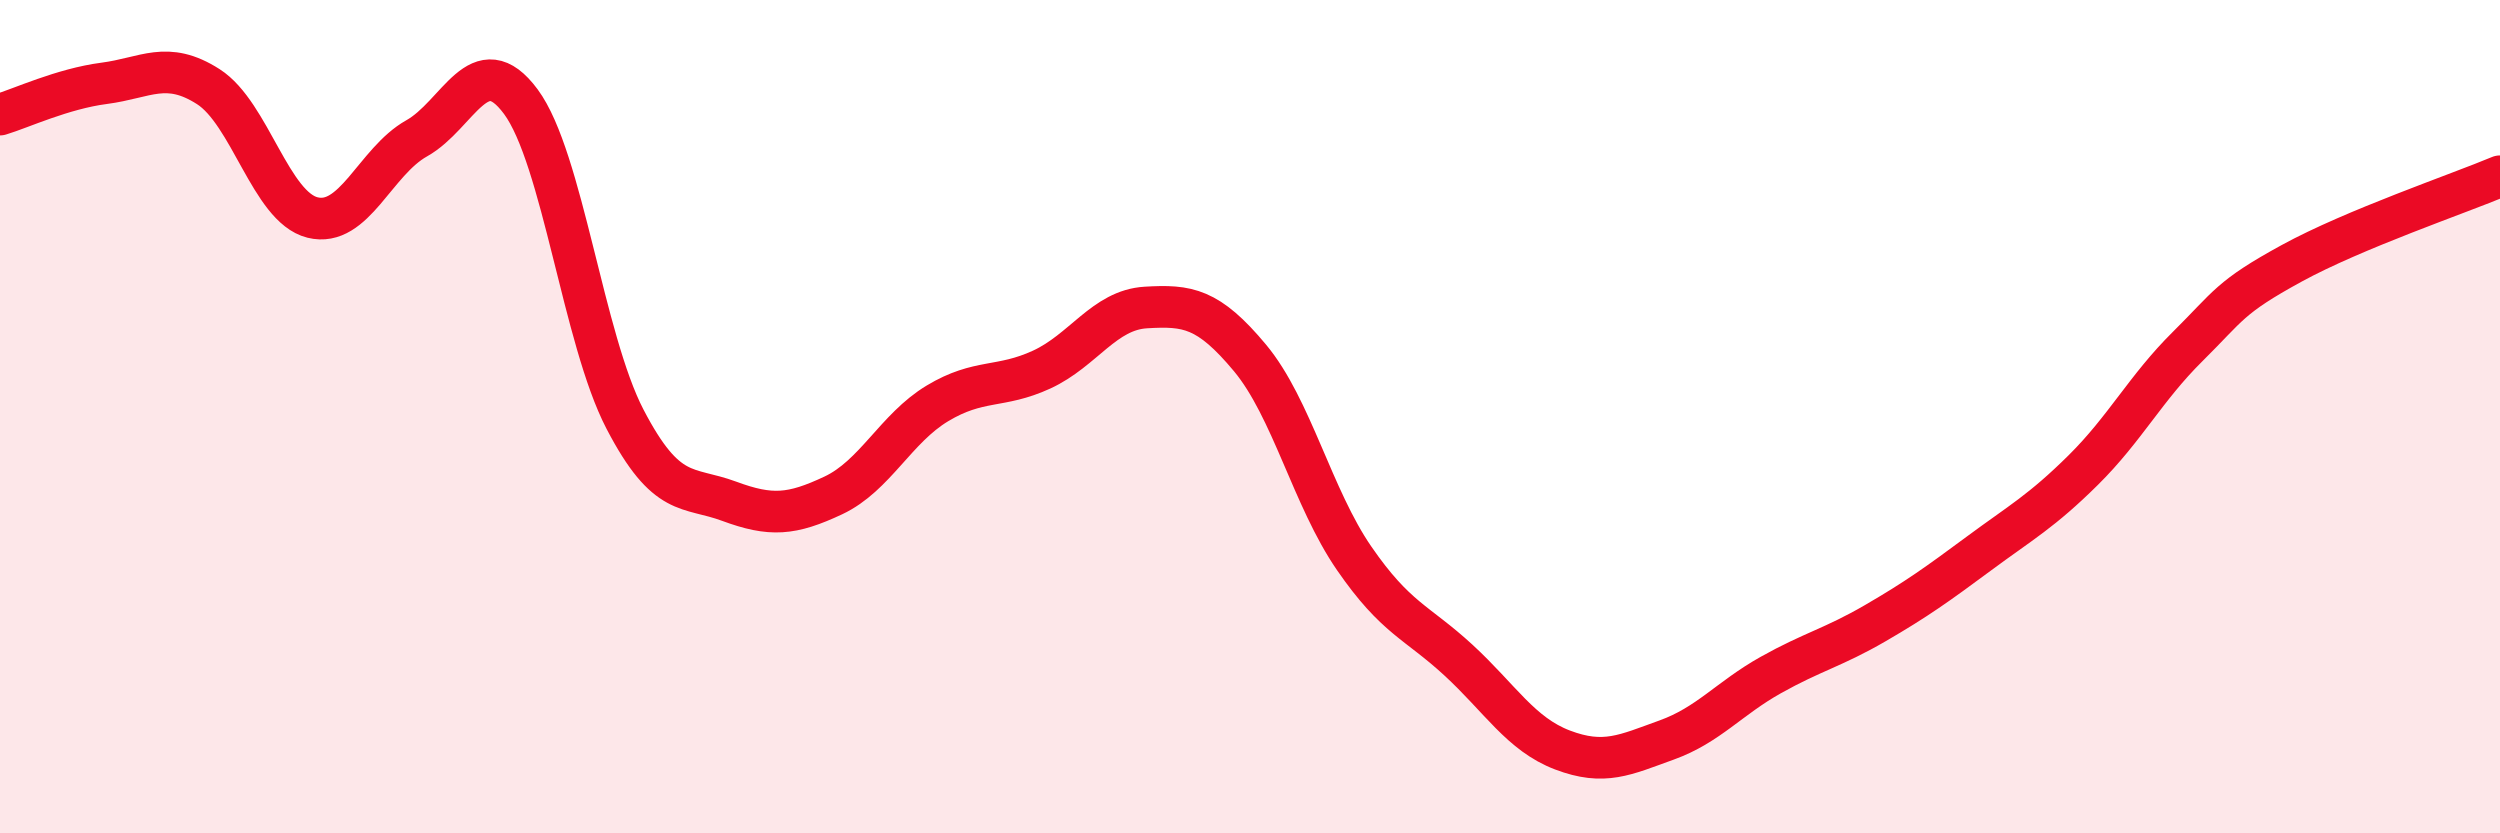
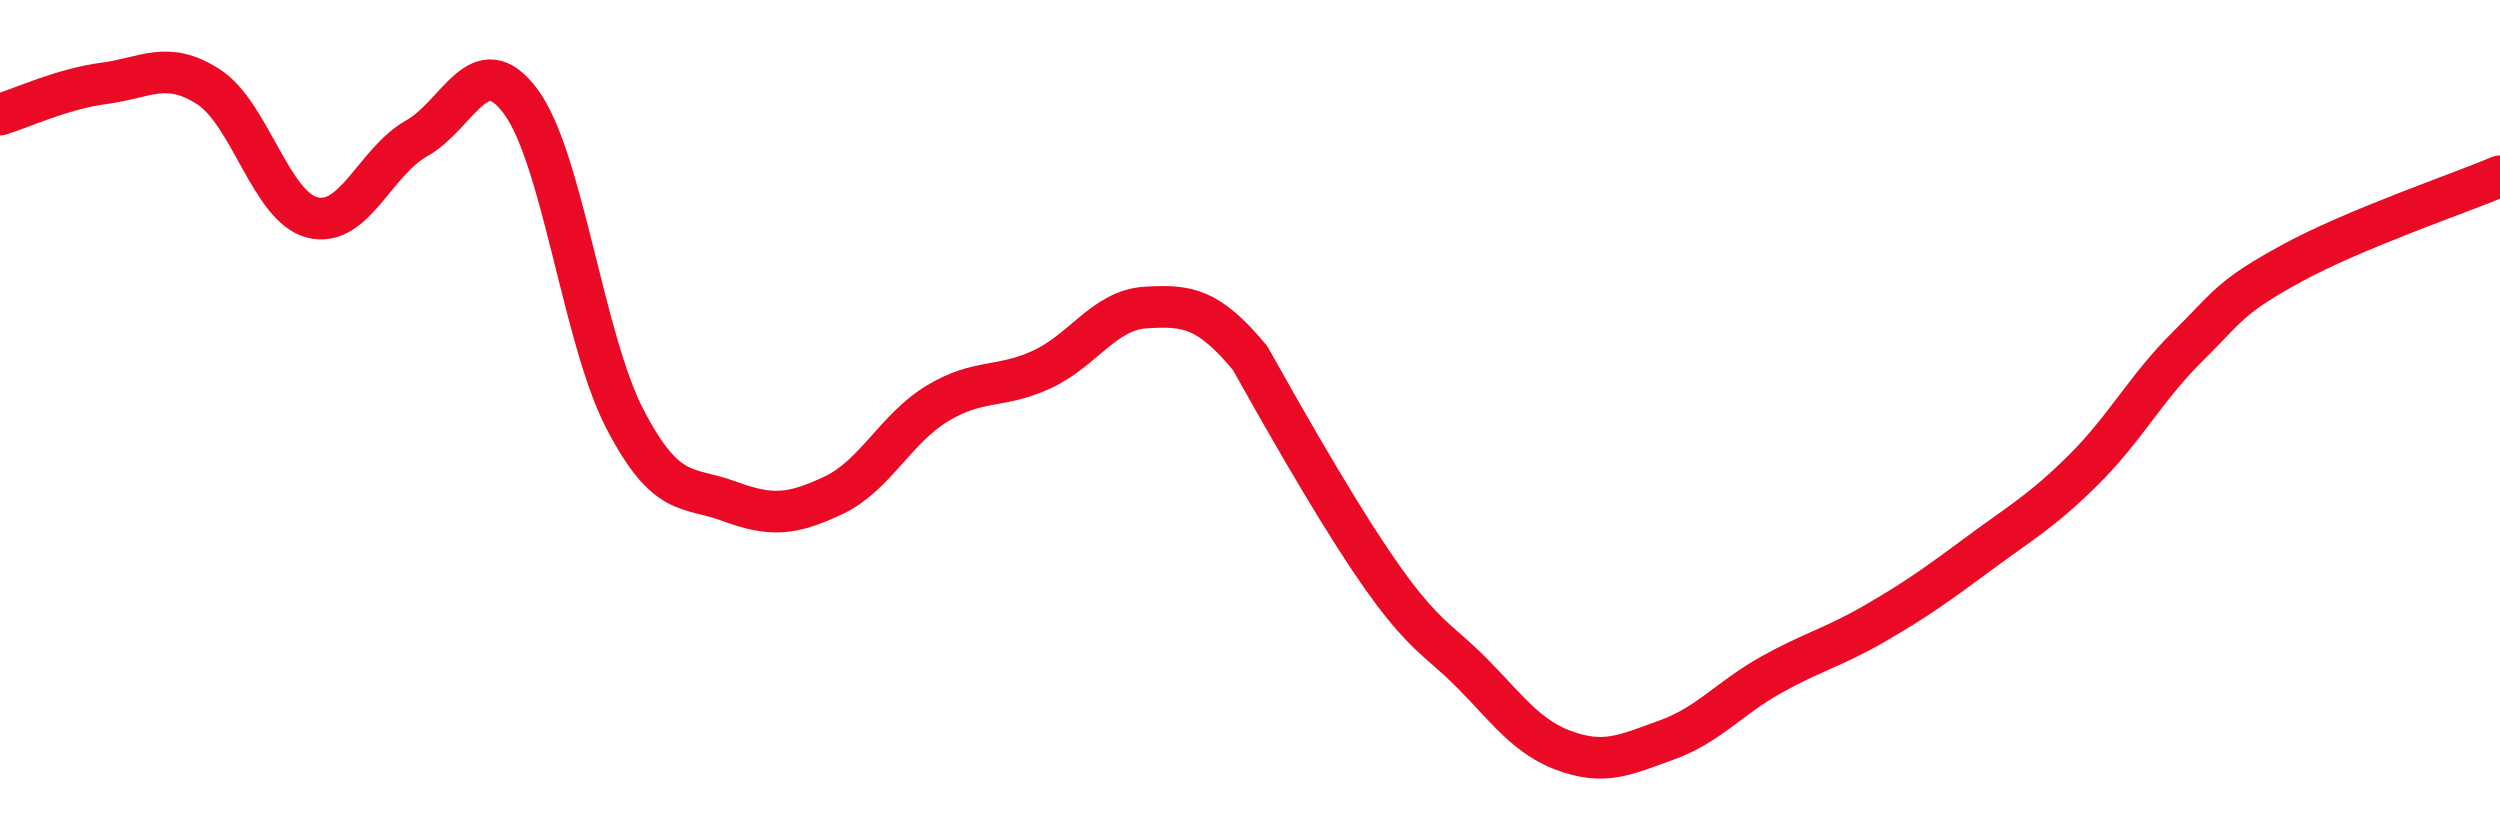
<svg xmlns="http://www.w3.org/2000/svg" width="60" height="20" viewBox="0 0 60 20">
-   <path d="M 0,2.75 C 0.5,2.6 1.5,2.13 2.5,2 C 3.5,1.87 4,1.44 5,2.08 C 6,2.72 6.5,4.97 7.5,5.22 C 8.5,5.47 9,3.88 10,3.32 C 11,2.76 11.5,1.09 12.5,2.44 C 13.5,3.79 14,8.14 15,10.06 C 16,11.98 16.5,11.66 17.5,12.03 C 18.5,12.4 19,12.36 20,11.89 C 21,11.42 21.5,10.28 22.5,9.68 C 23.5,9.08 24,9.33 25,8.87 C 26,8.41 26.5,7.44 27.5,7.38 C 28.5,7.32 29,7.39 30,8.59 C 31,9.79 31.5,11.95 32.5,13.4 C 33.5,14.85 34,14.92 35,15.84 C 36,16.76 36.5,17.62 37.5,18 C 38.5,18.38 39,18.12 40,17.76 C 41,17.4 41.5,16.76 42.5,16.2 C 43.5,15.64 44,15.54 45,14.96 C 46,14.38 46.5,14.02 47.5,13.28 C 48.5,12.54 49,12.27 50,11.28 C 51,10.29 51.5,9.31 52.5,8.32 C 53.5,7.33 53.5,7.14 55,6.32 C 56.5,5.5 59,4.65 60,4.23L60 20L0 20Z" fill="#EB0A25" opacity="0.1" stroke-linecap="round" stroke-linejoin="round" />
-   <path d="M 0,2.75 C 0.5,2.6 1.5,2.13 2.5,2 C 3.5,1.87 4,1.44 5,2.08 C 6,2.72 6.5,4.97 7.5,5.22 C 8.5,5.47 9,3.88 10,3.32 C 11,2.76 11.5,1.09 12.5,2.44 C 13.5,3.79 14,8.14 15,10.06 C 16,11.98 16.5,11.66 17.5,12.03 C 18.5,12.4 19,12.36 20,11.89 C 21,11.42 21.5,10.28 22.5,9.68 C 23.5,9.08 24,9.33 25,8.87 C 26,8.41 26.5,7.44 27.5,7.38 C 28.5,7.32 29,7.39 30,8.59 C 31,9.79 31.5,11.95 32.5,13.4 C 33.5,14.85 34,14.92 35,15.84 C 36,16.76 36.5,17.62 37.5,18 C 38.5,18.38 39,18.12 40,17.76 C 41,17.4 41.5,16.76 42.5,16.2 C 43.5,15.64 44,15.54 45,14.96 C 46,14.38 46.5,14.02 47.5,13.28 C 48.5,12.54 49,12.27 50,11.28 C 51,10.29 51.5,9.31 52.5,8.32 C 53.5,7.33 53.5,7.14 55,6.32 C 56.5,5.5 59,4.65 60,4.23" stroke="#EB0A25" stroke-width="1" fill="none" stroke-linecap="round" stroke-linejoin="round" />
+   <path d="M 0,2.75 C 0.5,2.6 1.5,2.13 2.5,2 C 3.5,1.87 4,1.44 5,2.08 C 6,2.72 6.5,4.97 7.5,5.22 C 8.5,5.47 9,3.88 10,3.32 C 11,2.76 11.5,1.09 12.5,2.44 C 13.5,3.79 14,8.14 15,10.06 C 16,11.98 16.5,11.66 17.5,12.03 C 18.5,12.4 19,12.36 20,11.89 C 21,11.42 21.5,10.28 22.5,9.68 C 23.5,9.08 24,9.33 25,8.87 C 26,8.41 26.5,7.44 27.5,7.38 C 28.5,7.32 29,7.39 30,8.59 C 33.5,14.85 34,14.92 35,15.84 C 36,16.76 36.5,17.62 37.5,18 C 38.5,18.38 39,18.12 40,17.76 C 41,17.4 41.5,16.76 42.5,16.2 C 43.5,15.64 44,15.54 45,14.96 C 46,14.38 46.5,14.02 47.5,13.28 C 48.5,12.54 49,12.27 50,11.28 C 51,10.29 51.5,9.31 52.5,8.32 C 53.5,7.33 53.5,7.14 55,6.32 C 56.5,5.5 59,4.65 60,4.23" stroke="#EB0A25" stroke-width="1" fill="none" stroke-linecap="round" stroke-linejoin="round" />
</svg>